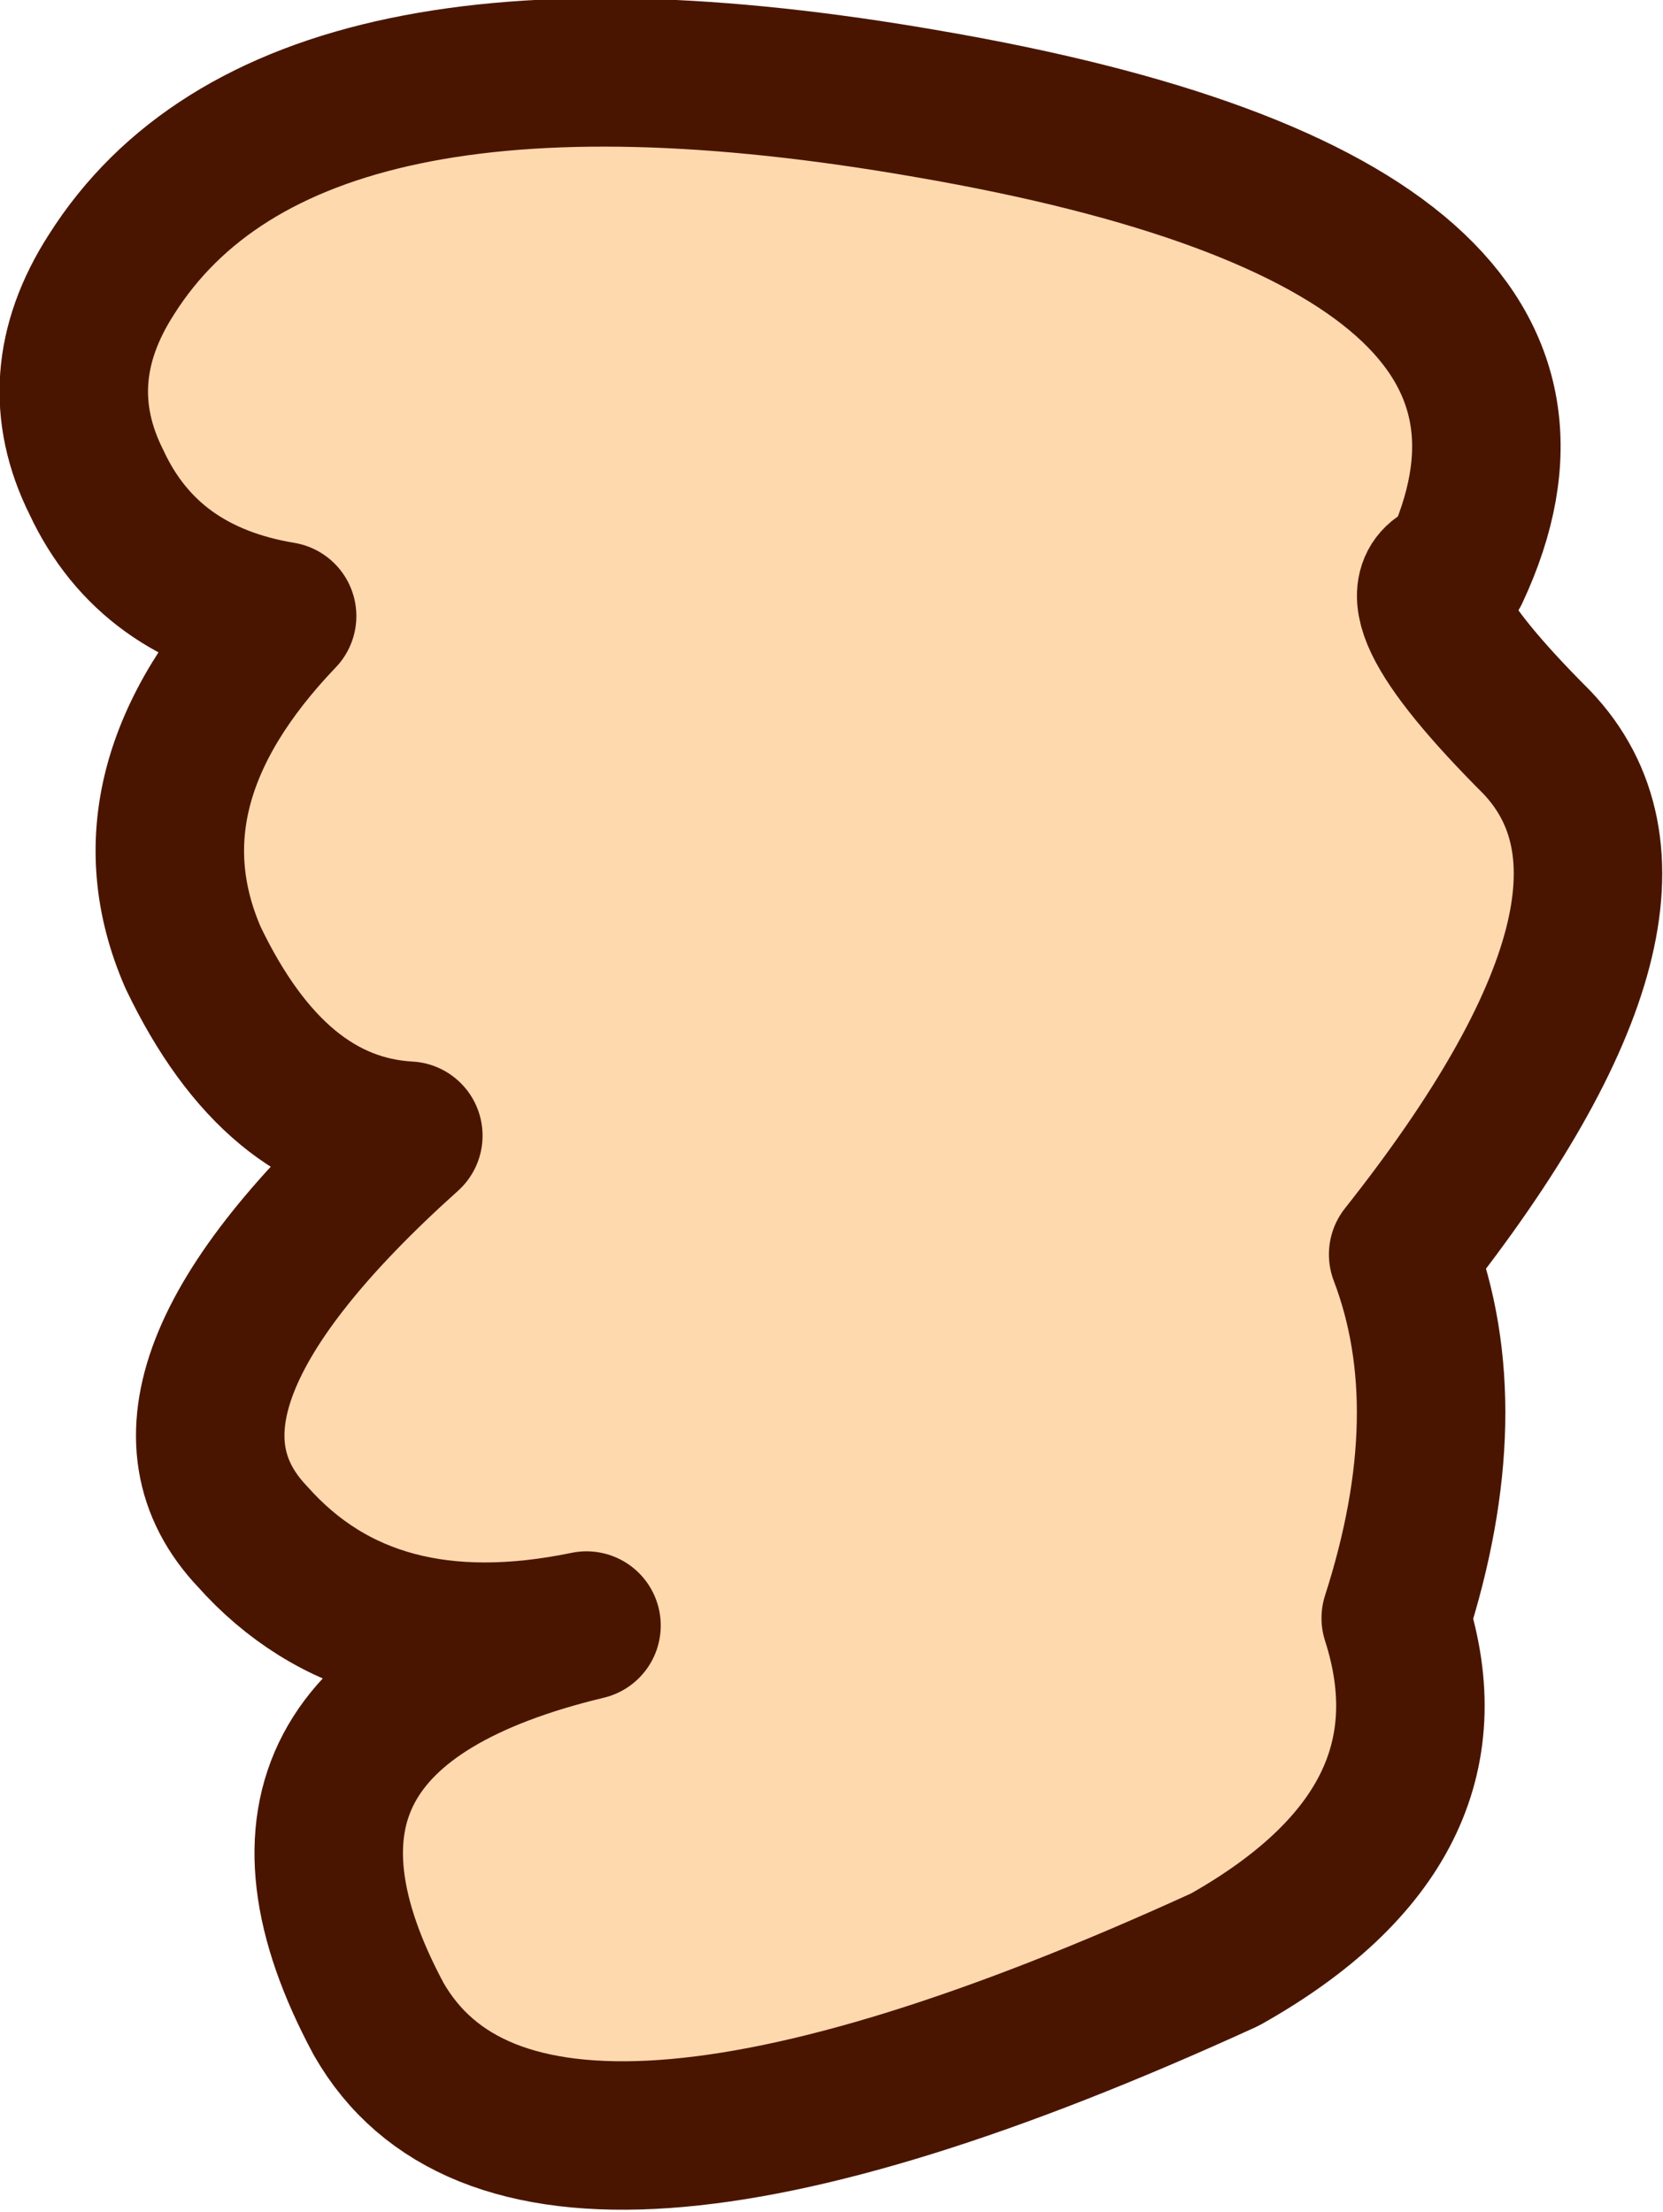
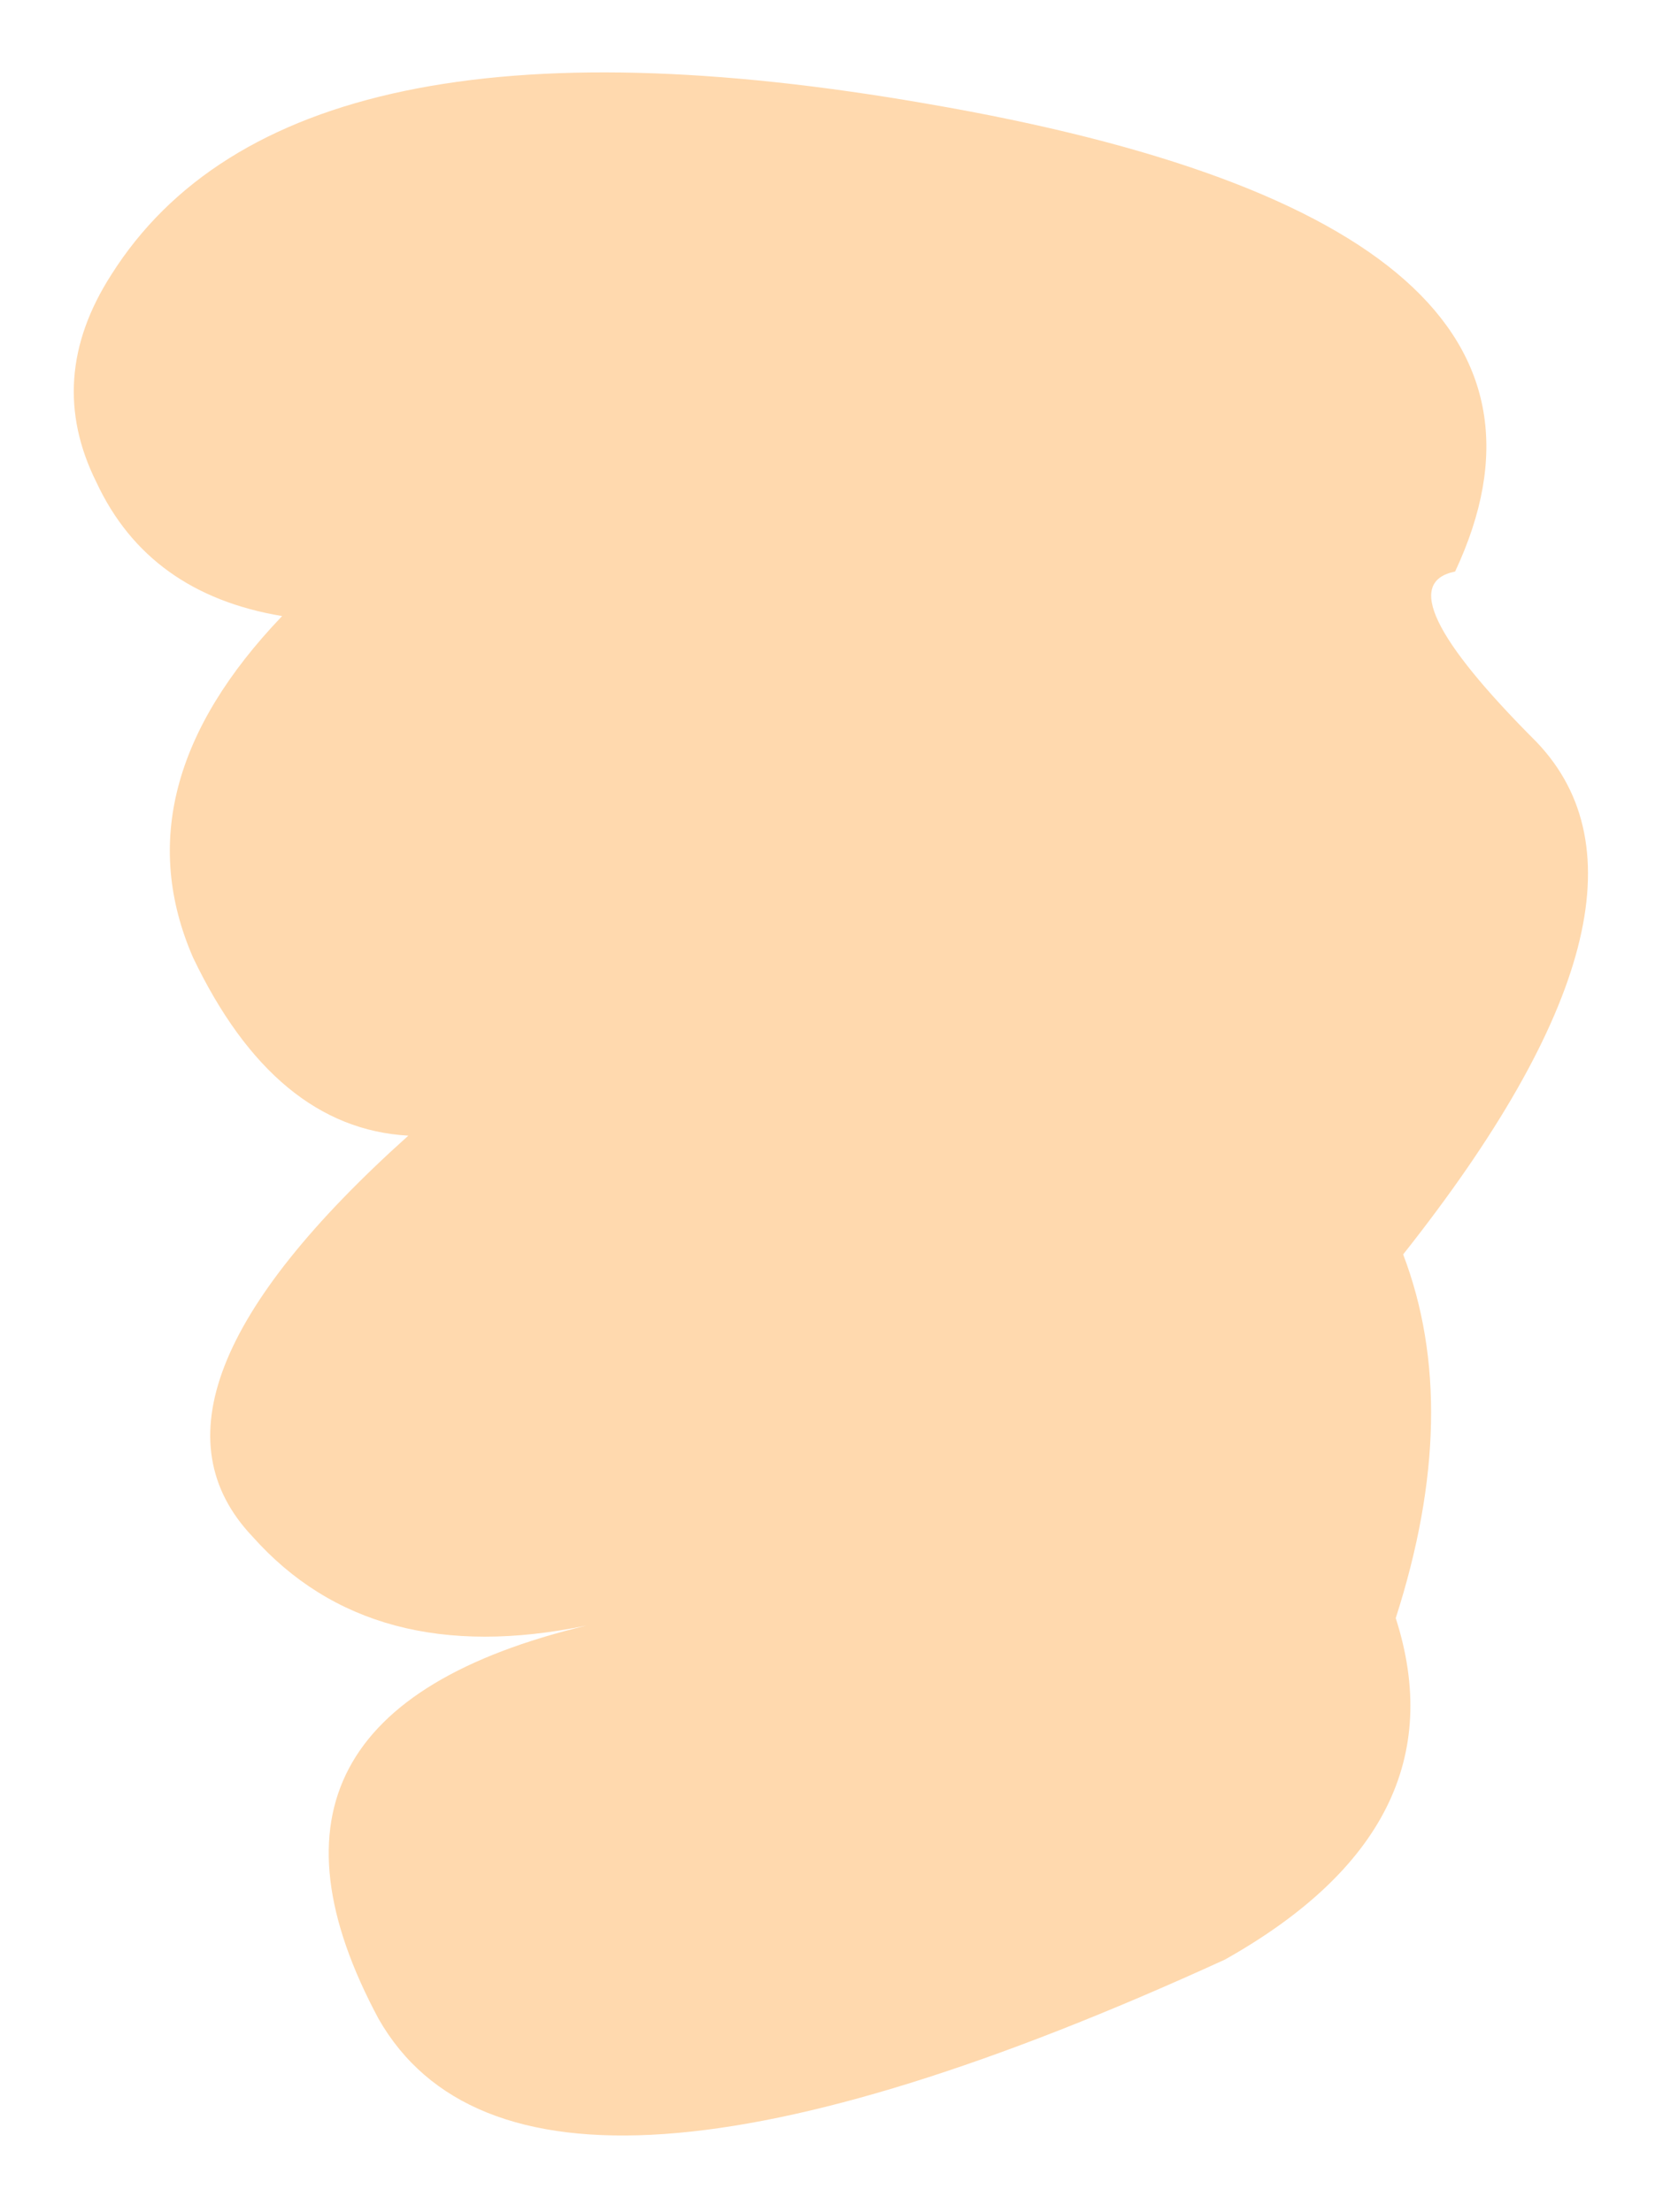
<svg xmlns="http://www.w3.org/2000/svg" height="14.9px" width="11.2px">
  <g transform="matrix(1.0, 0.0, 0.0, 1.0, 5.55, 7.4)">
    <path d="M3.9 1.05 Q5.8 -1.35 4.8 -2.4 3.75 -3.45 4.25 -3.55 5.35 -5.9 0.7 -6.7 -3.6 -7.45 -4.8 -5.55 -5.25 -4.85 -4.9 -4.15 -4.55 -3.4 -3.65 -3.25 -4.75 -2.1 -4.25 -0.95 -3.7 0.2 -2.8 0.25 -4.75 2.0 -3.85 2.95 -3.05 3.85 -1.6 3.55 -4.1 4.15 -3.0 6.2 -2.0 7.95 2.7 5.8 4.3 4.9 3.85 3.5 4.3 2.1 3.9 1.05" fill="#ffd9ae" fill-rule="evenodd" stroke="none" />
-     <path d="M3.9 1.05 Q5.8 -1.35 4.8 -2.4 3.75 -3.45 4.25 -3.55 5.35 -5.9 0.7 -6.7 -3.6 -7.45 -4.8 -5.55 -5.25 -4.85 -4.9 -4.15 -4.55 -3.4 -3.65 -3.25 -4.75 -2.1 -4.25 -0.95 -3.7 0.2 -2.8 0.25 -4.75 2.0 -3.85 2.95 -3.05 3.85 -1.6 3.55 -4.1 4.15 -3.0 6.2 -2.0 7.95 2.7 5.8 4.3 4.9 3.85 3.5 4.3 2.1 3.9 1.05 Z" fill="none" stroke="#4a1500" stroke-linecap="round" stroke-linejoin="round" stroke-width="1.0" />
  </g>
</svg>